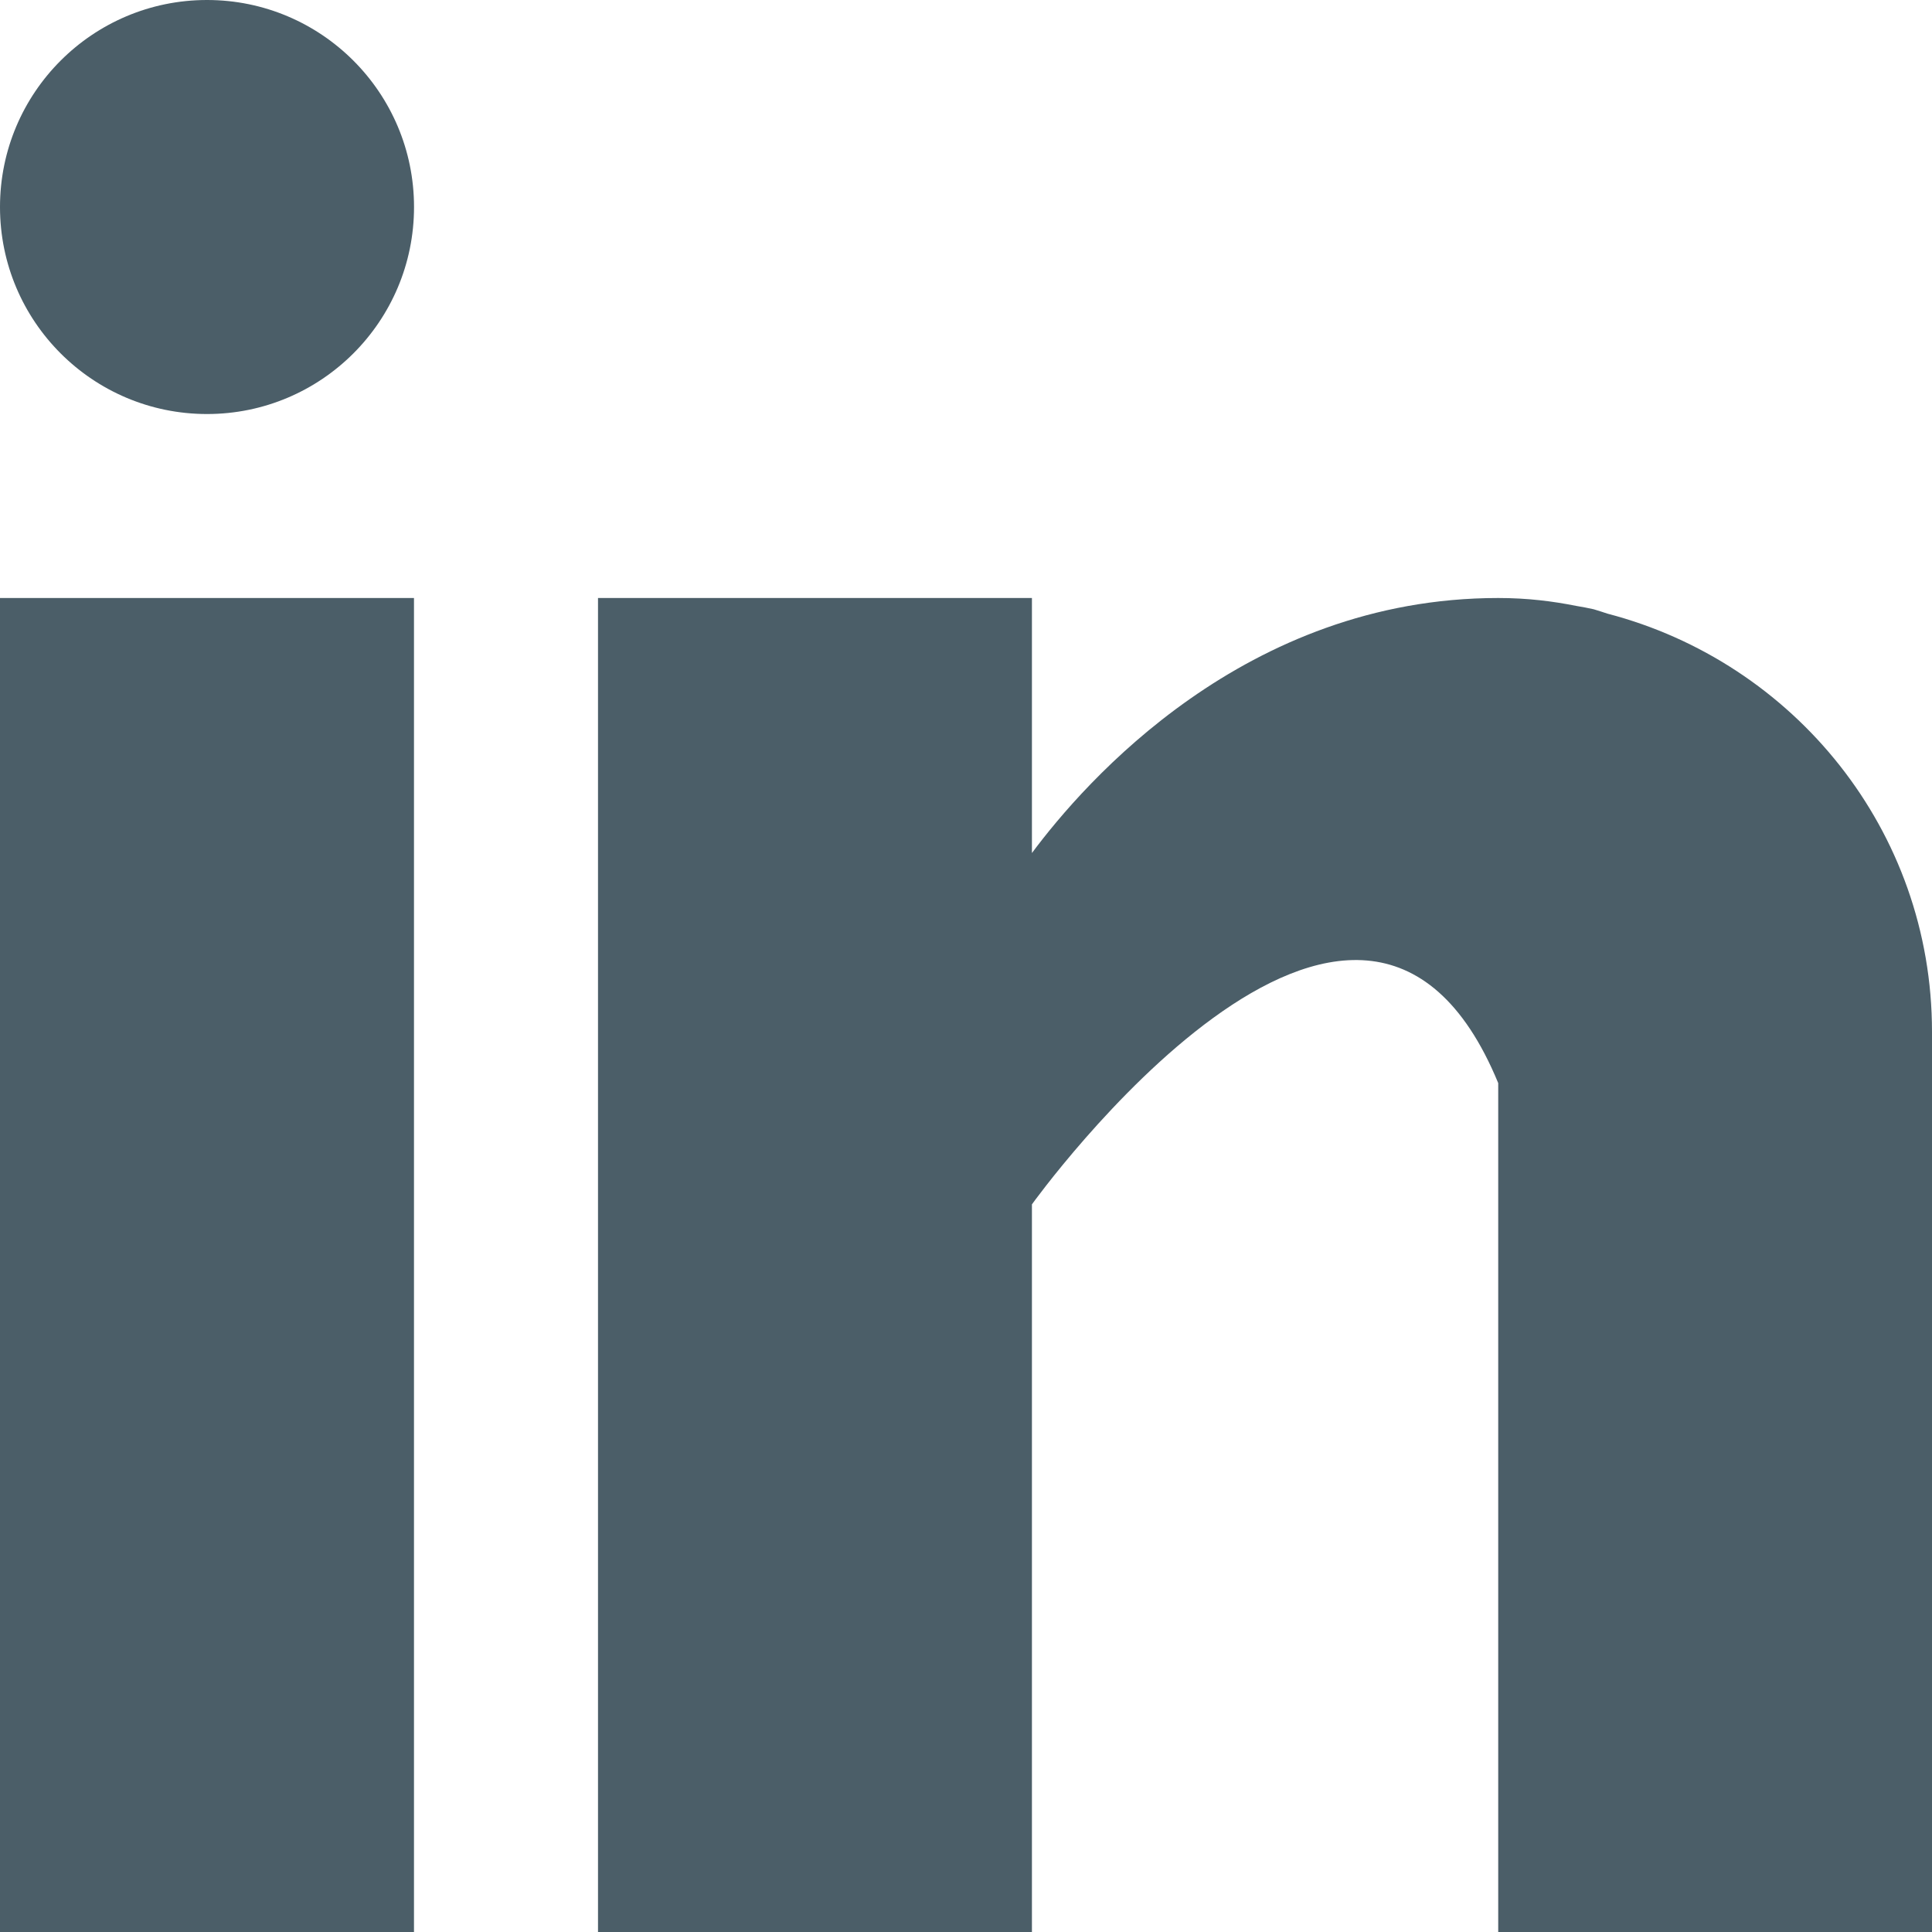
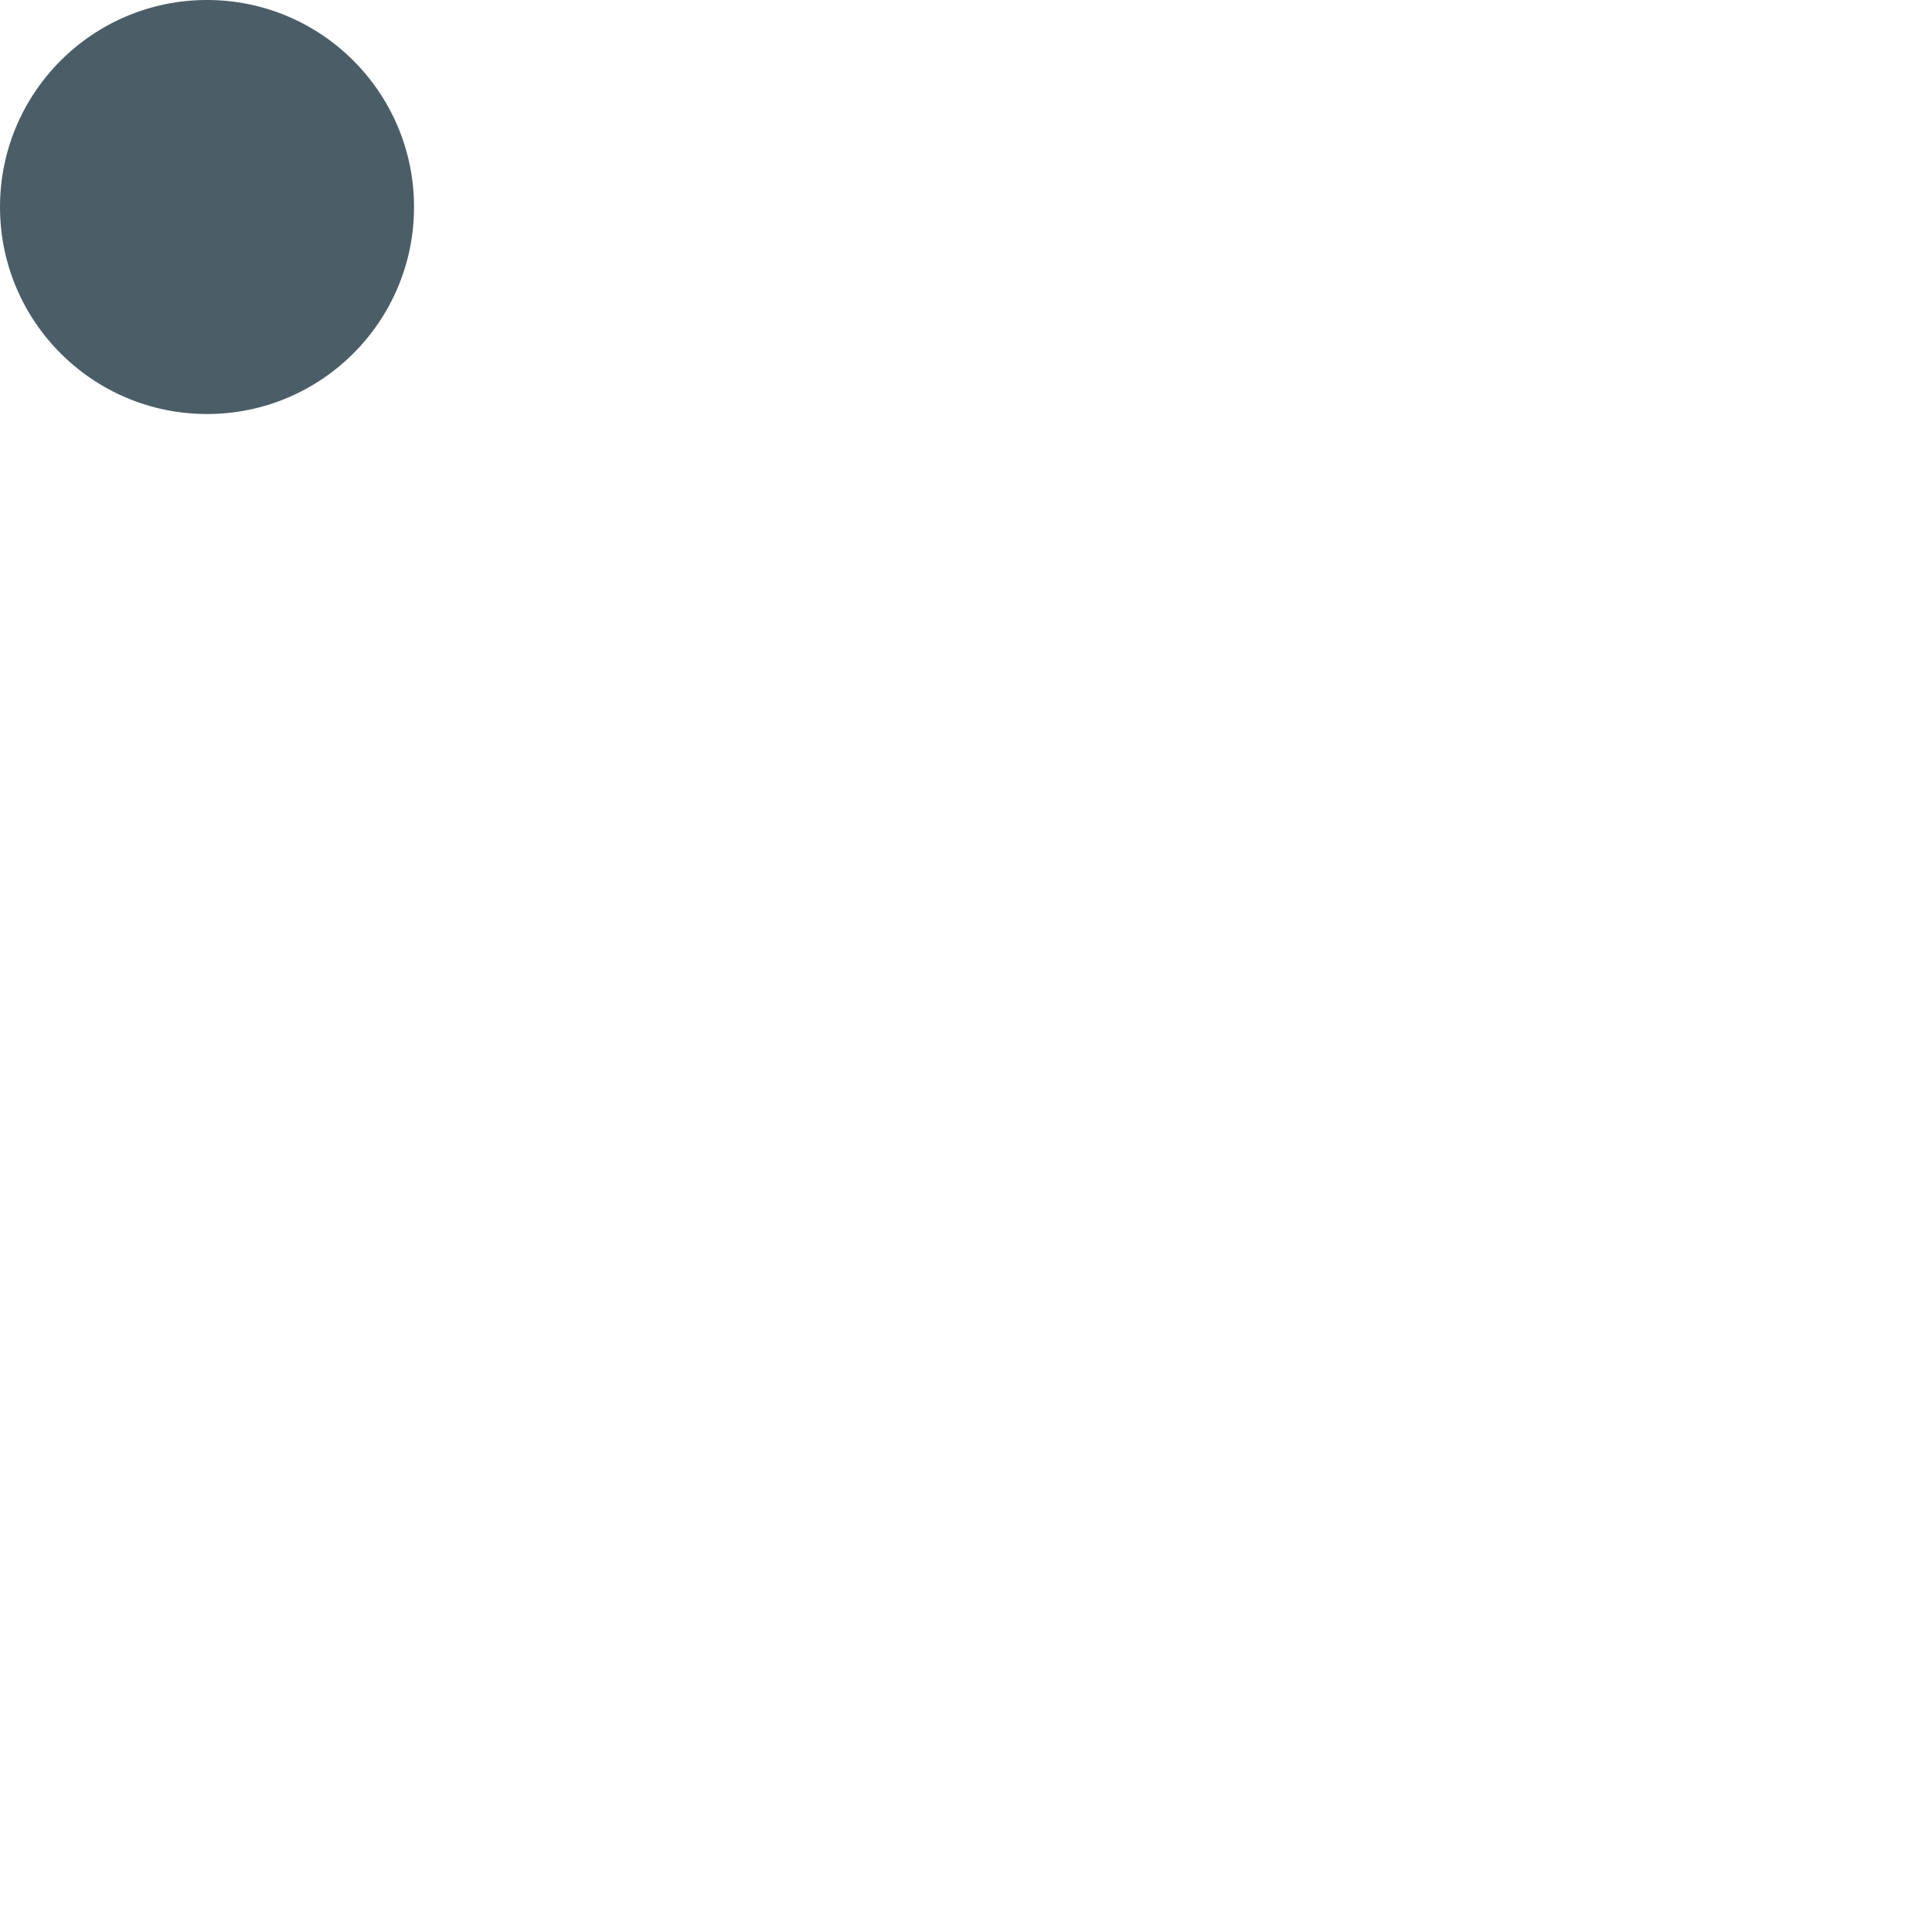
<svg xmlns="http://www.w3.org/2000/svg" width="40px" height="40px" viewBox="0 0 40 40" version="1.1">
  <title>F72C06BF-7CD7-40C8-AD23-DA096A976BEA</title>
  <desc>Created with sketchtool.</desc>
  <g id="Blog" stroke="none" stroke-width="1" fill="none" fill-rule="evenodd">
    <g id="Blog-feed-menu---card-hover" transform="translate(-1032, -2449)" fill="#4B5E68" fill-rule="nonzero">
      <g id="linkedin" transform="translate(1032, 2449)">
-         <rect id="Rectangle" x="0" y="12.381" width="8.571" height="27.619" />
-         <path d="M33.281,12.705 C33.186,12.675 33.095,12.642 32.995,12.614 C32.874,12.587 32.754,12.564 32.631,12.544 C32.154,12.449 31.631,12.381 31.019,12.381 C25.781,12.381 22.459,16.19 21.365,17.661 L21.365,12.381 L12.381,12.381 L12.381,40 L21.365,40 L21.365,24.935 C21.365,24.935 28.154,15.479 31.019,22.424 C31.019,28.623 31.019,40 31.019,40 L40,40 L40,21.362 C40,17.189 37.14,13.712 33.281,12.705 Z" id="Path" />
        <circle id="Oval" cx="4.286" cy="4.286" r="4.286" />
      </g>
    </g>
  </g>
</svg>